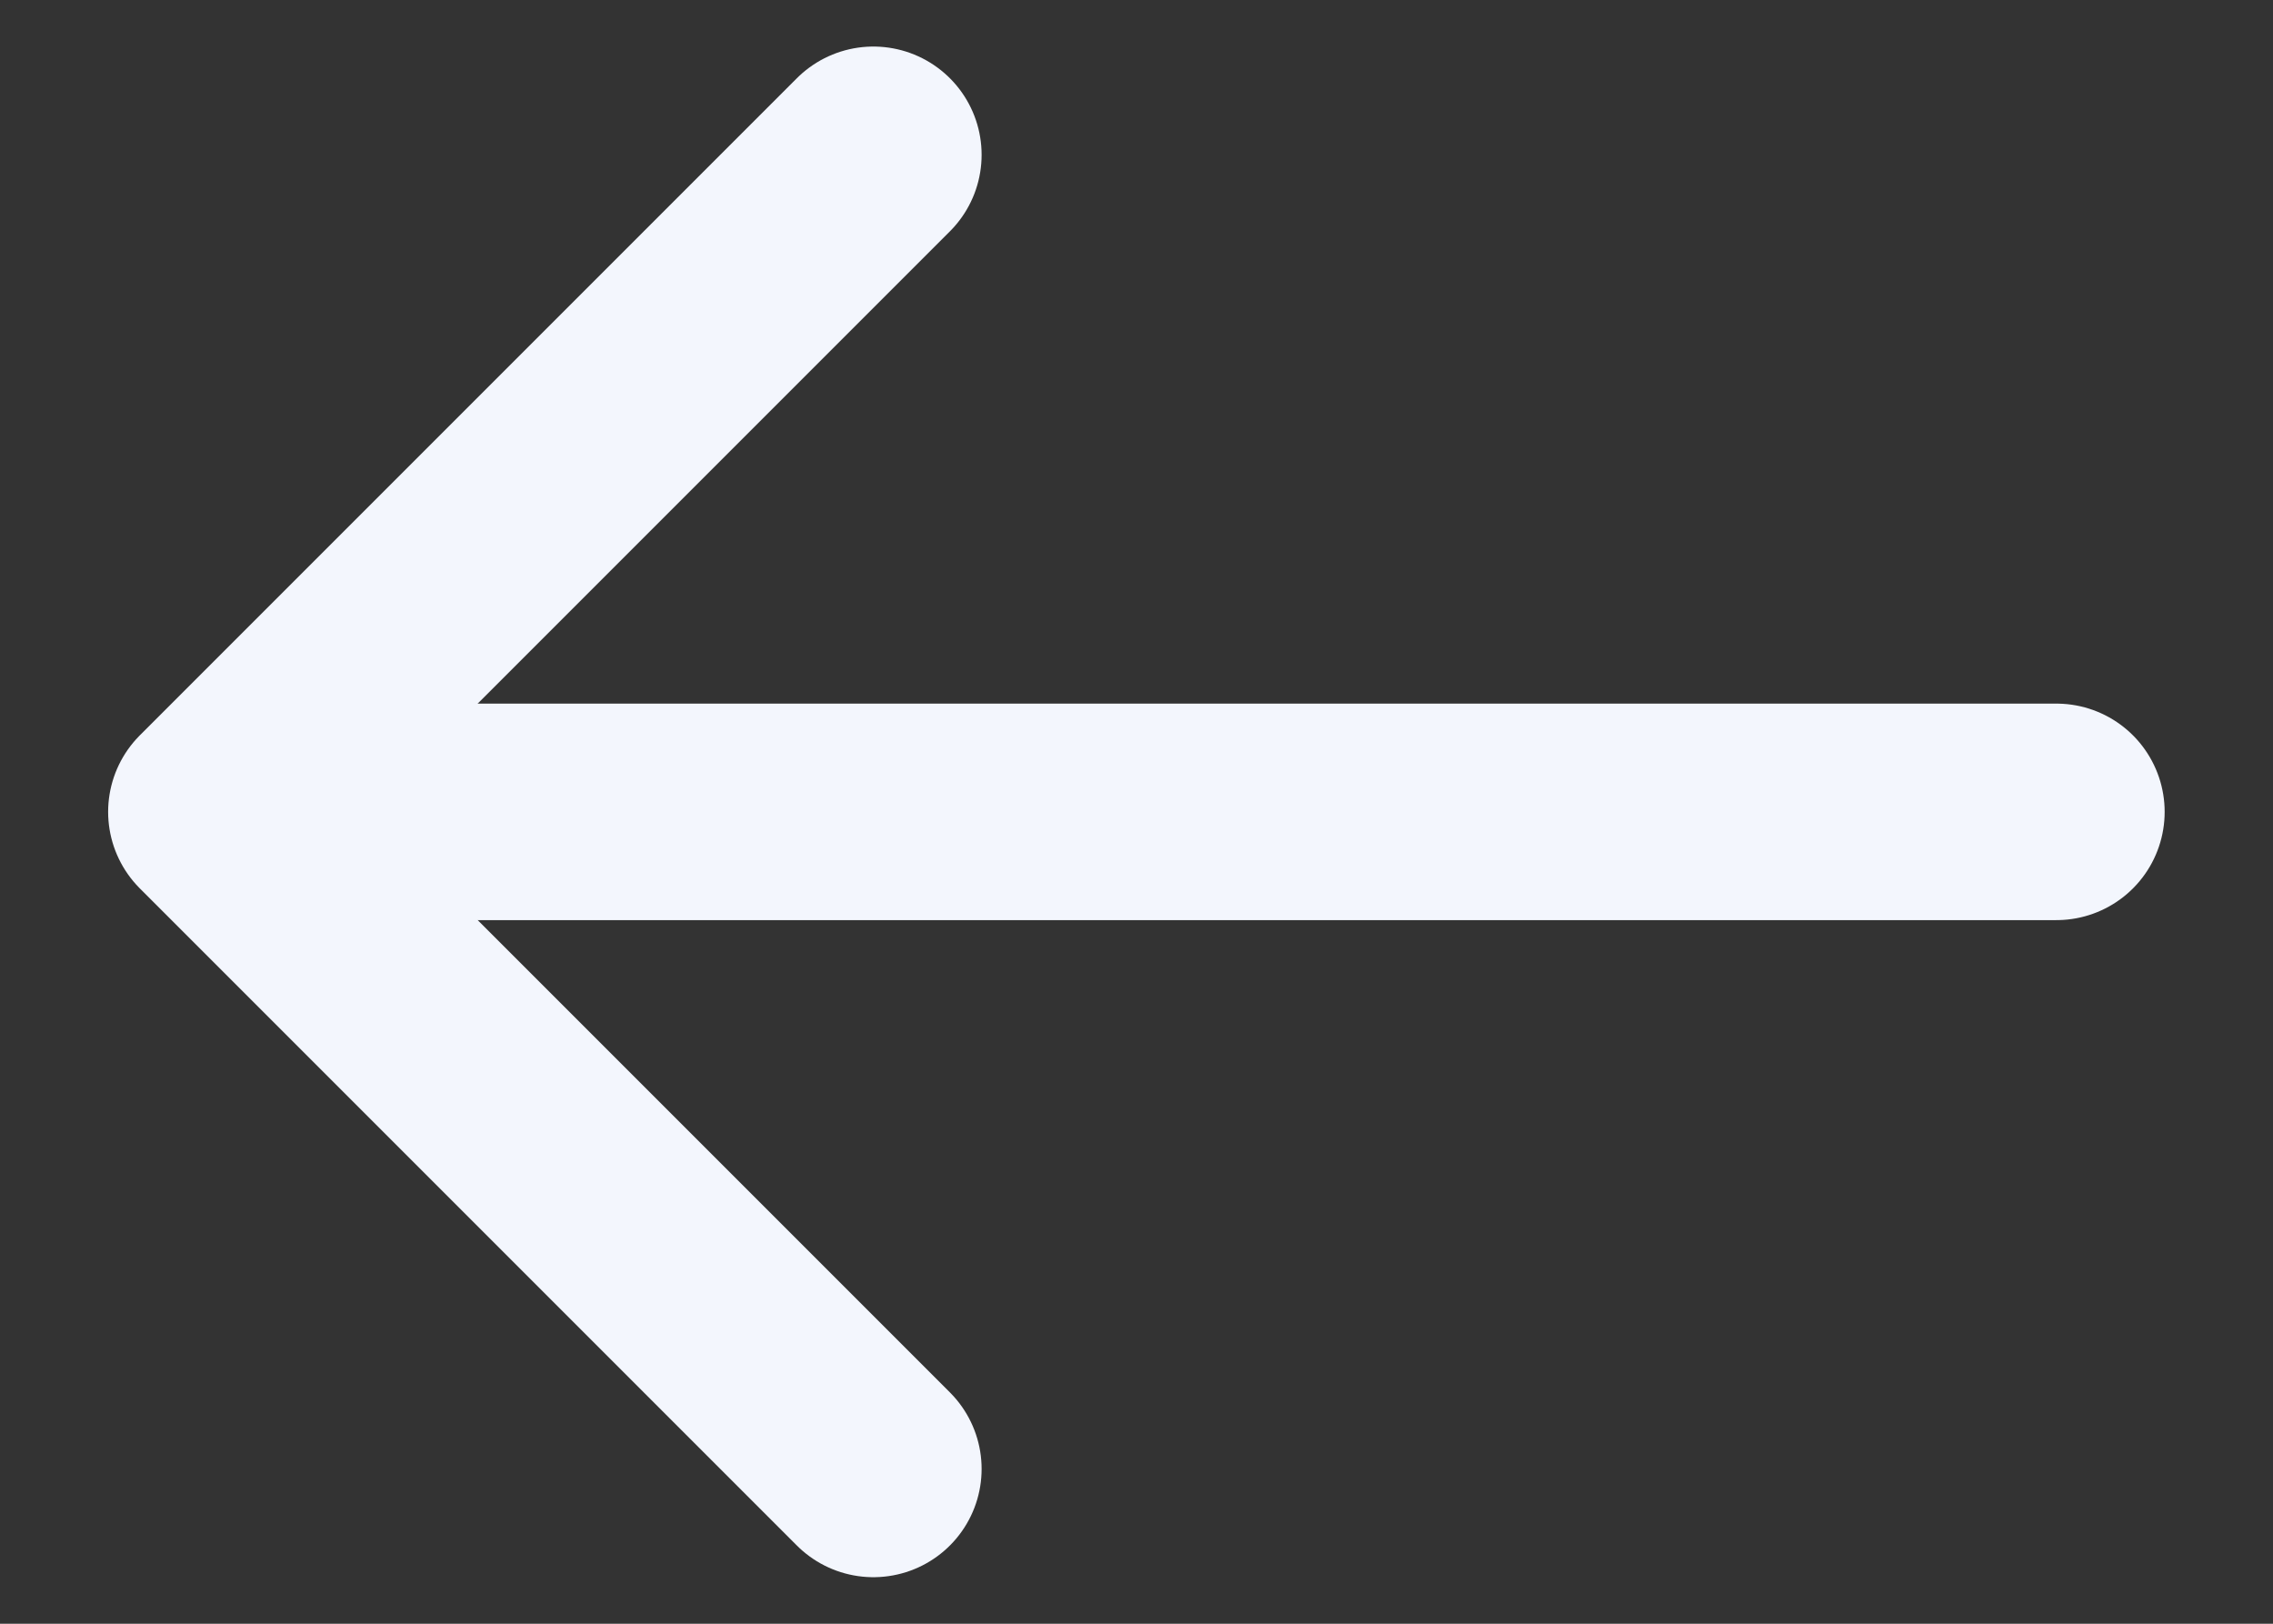
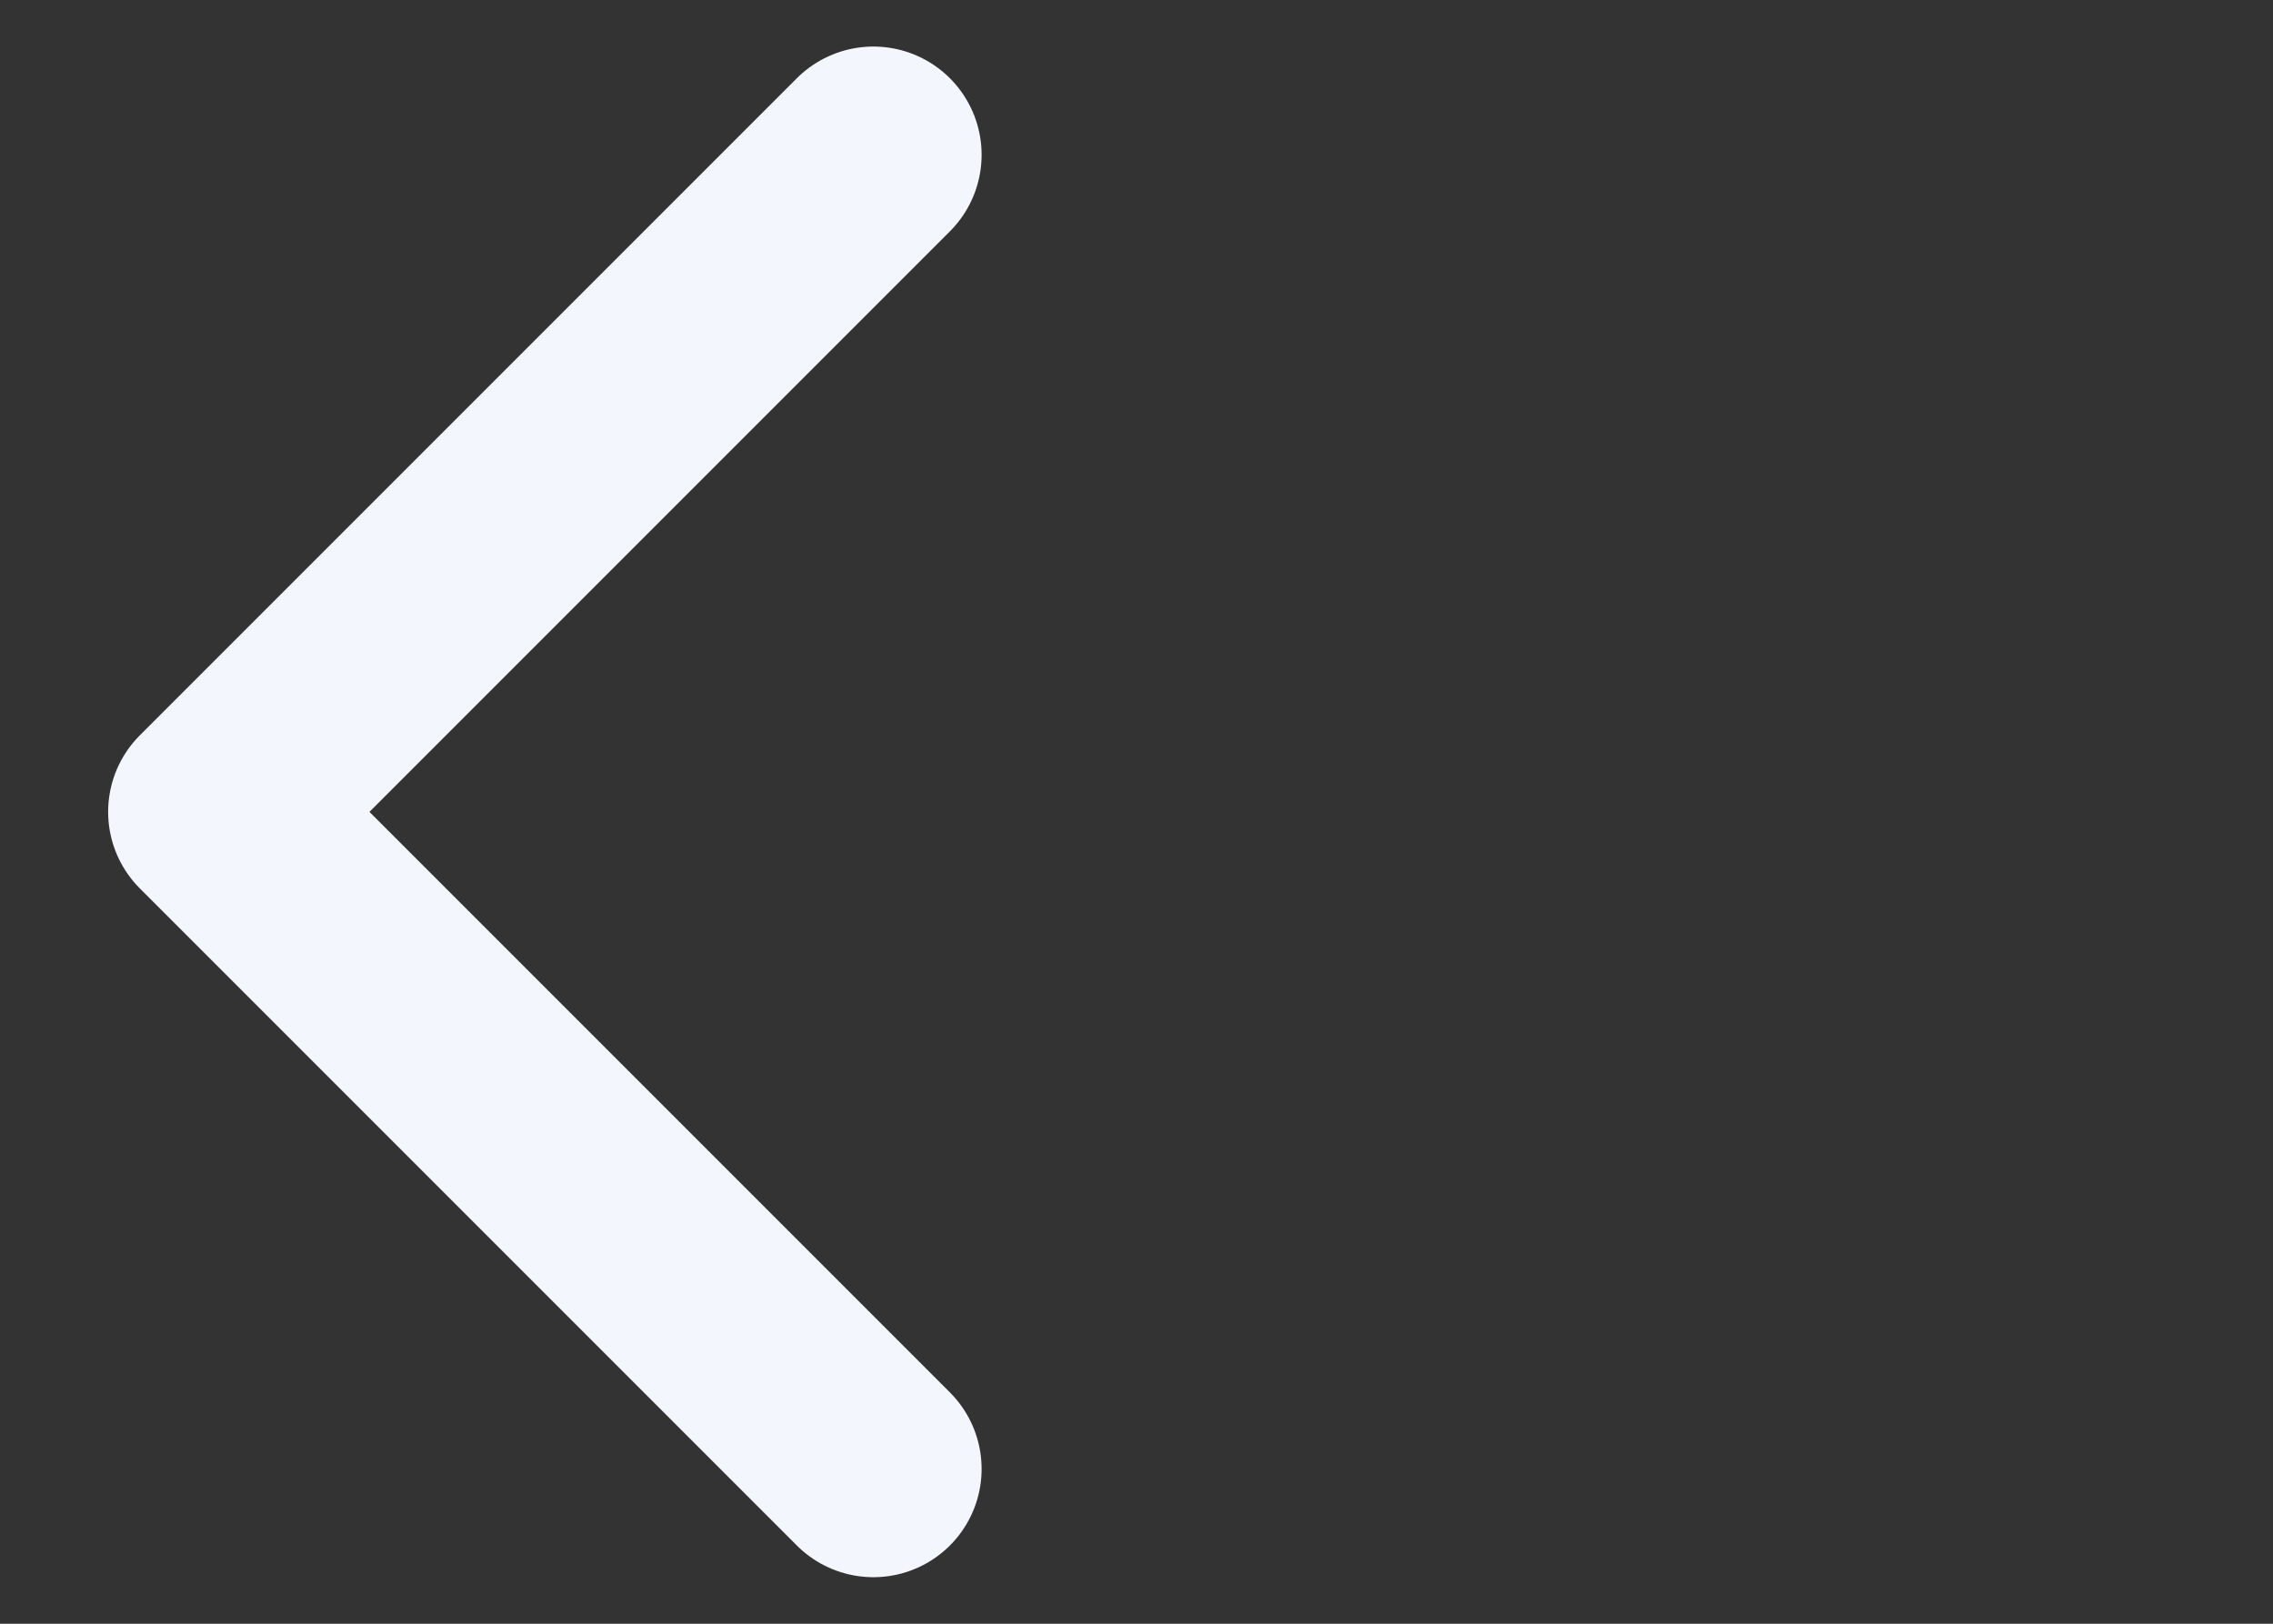
<svg xmlns="http://www.w3.org/2000/svg" width="21" height="15" viewBox="0 0 21 15" fill="none">
  <rect x="0" y="0" width="21" height="15" fill="#333333" stroke="none" />
  <path d="M8.069 1.43L1.999 7.5L8.069 13.57" stroke="#F3F6FD" stroke-width="2" stroke-miterlimit="10" stroke-linecap="round" stroke-linejoin="round" />
-   <path d="M18.999 7.5H2.169" stroke="#F3F6FD" stroke-width="2" stroke-miterlimit="10" stroke-linecap="round" stroke-linejoin="round" />
</svg>